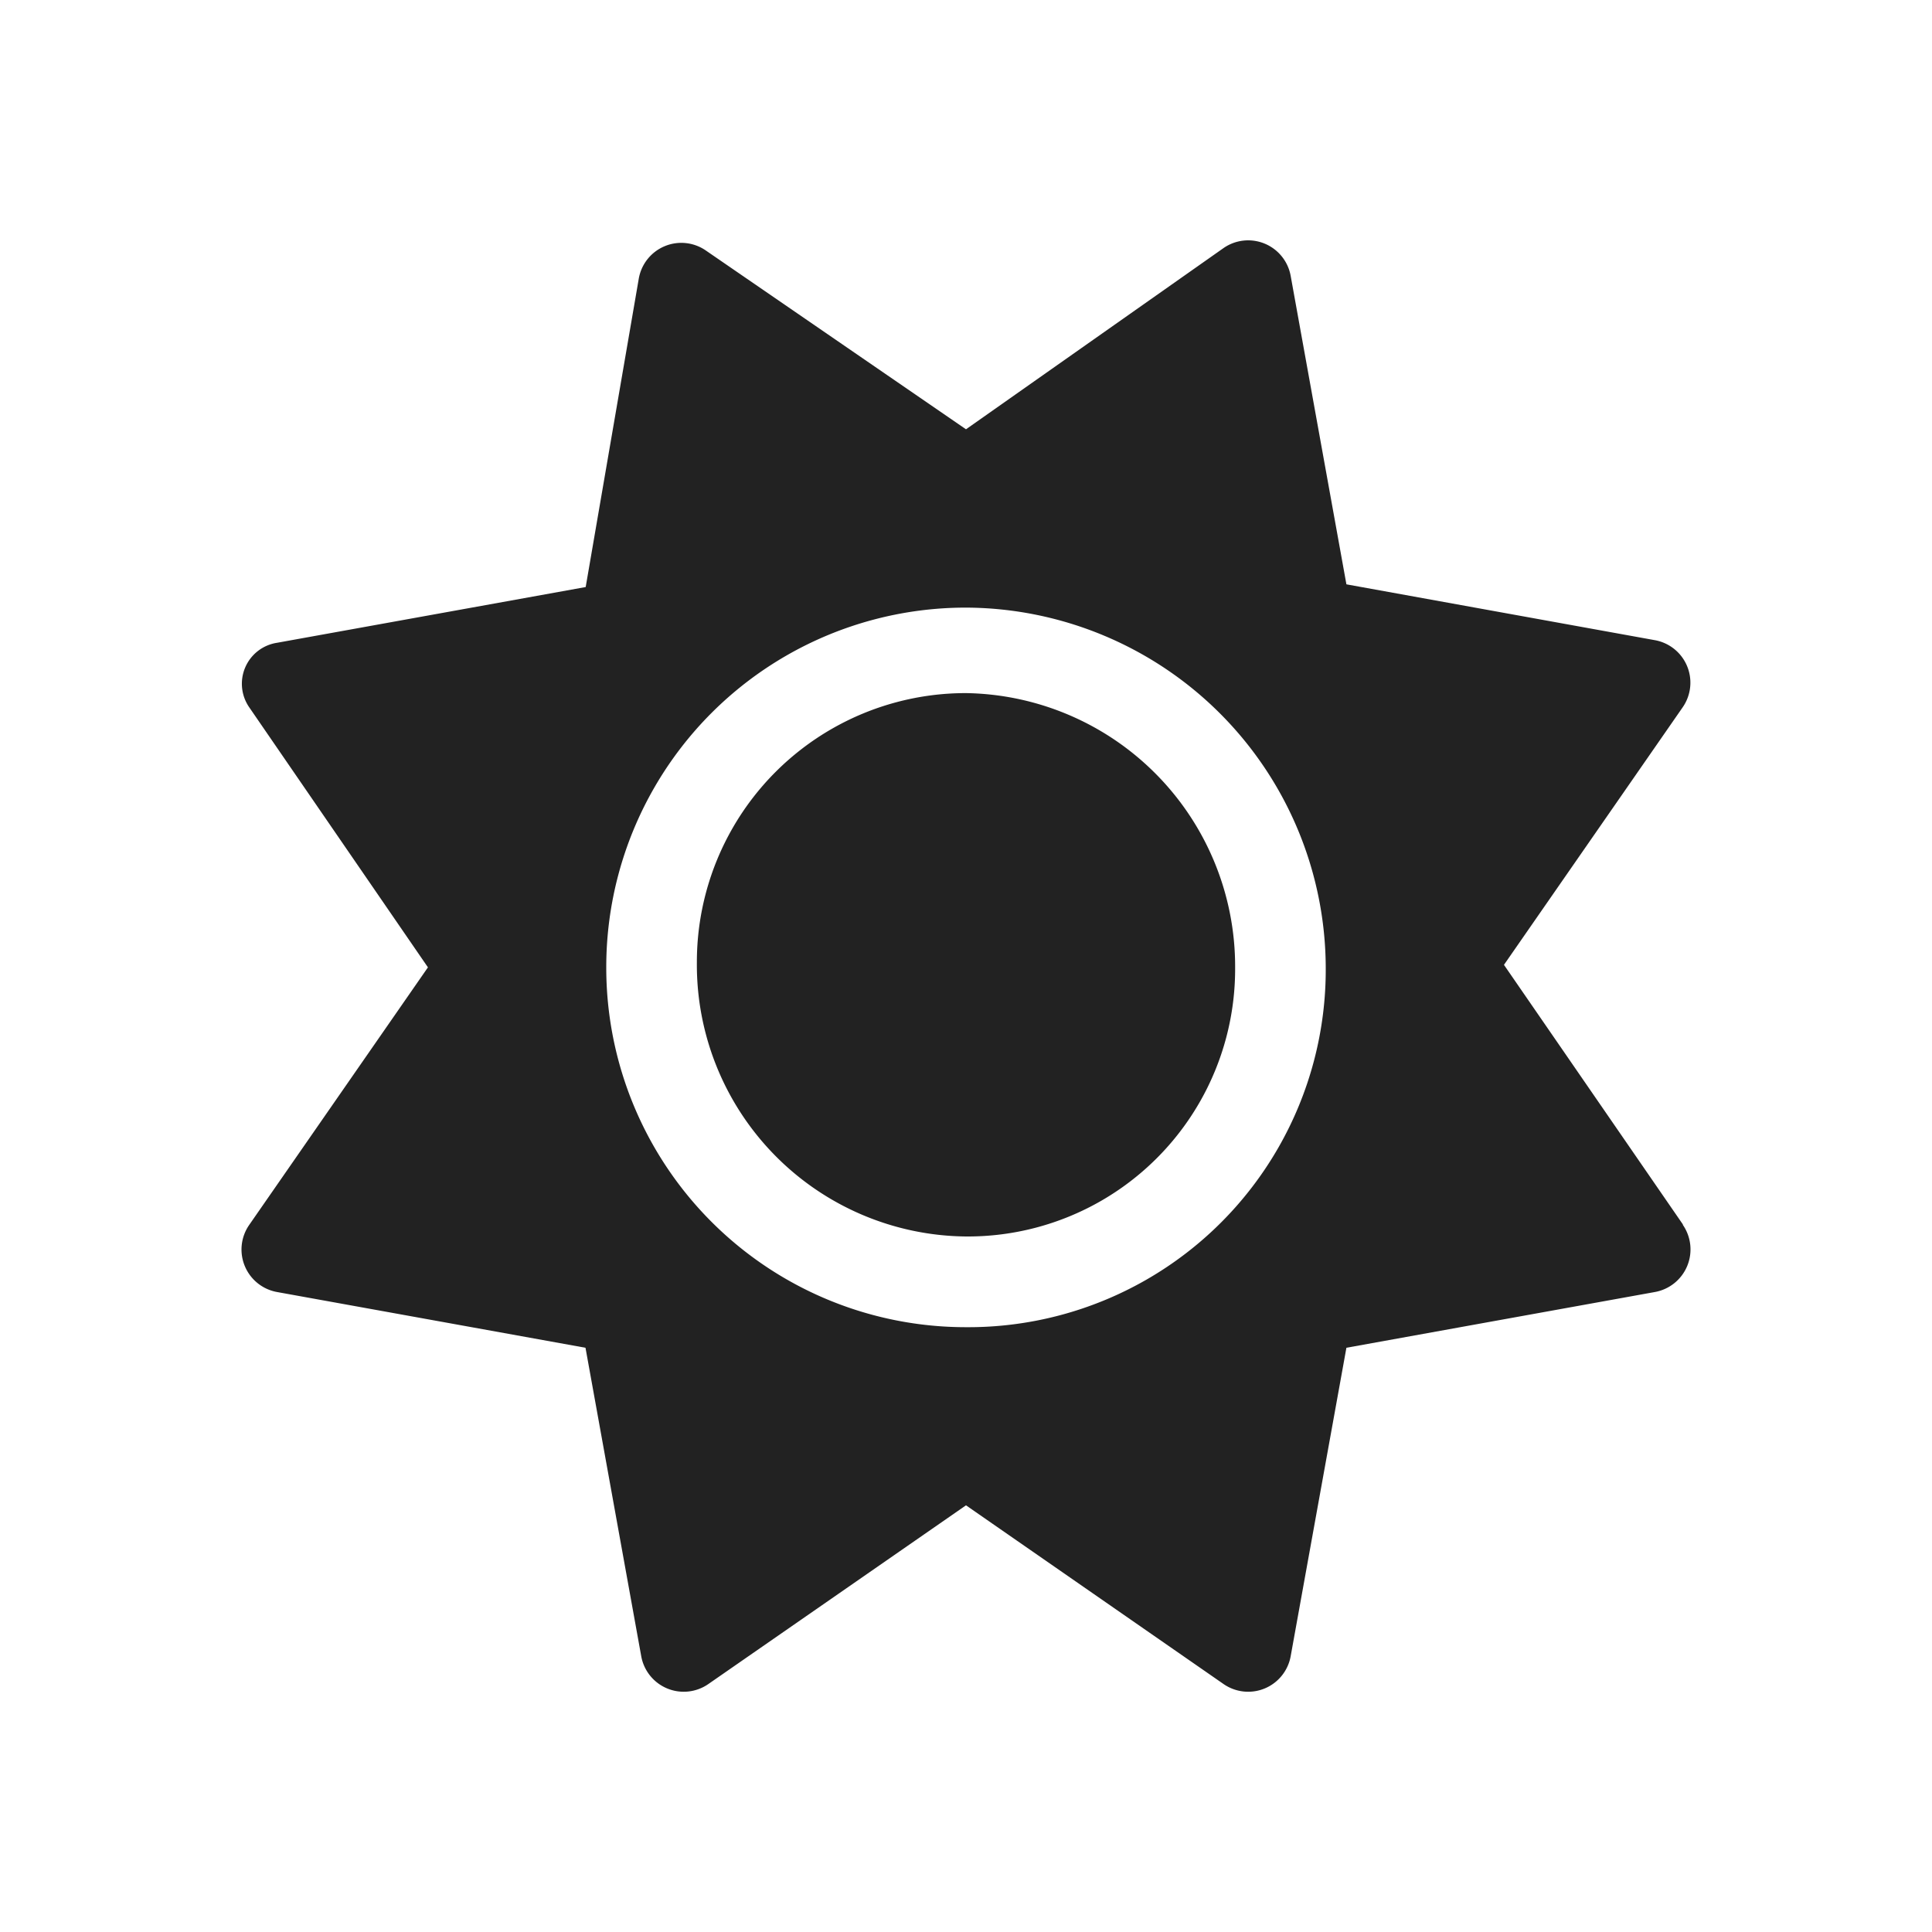
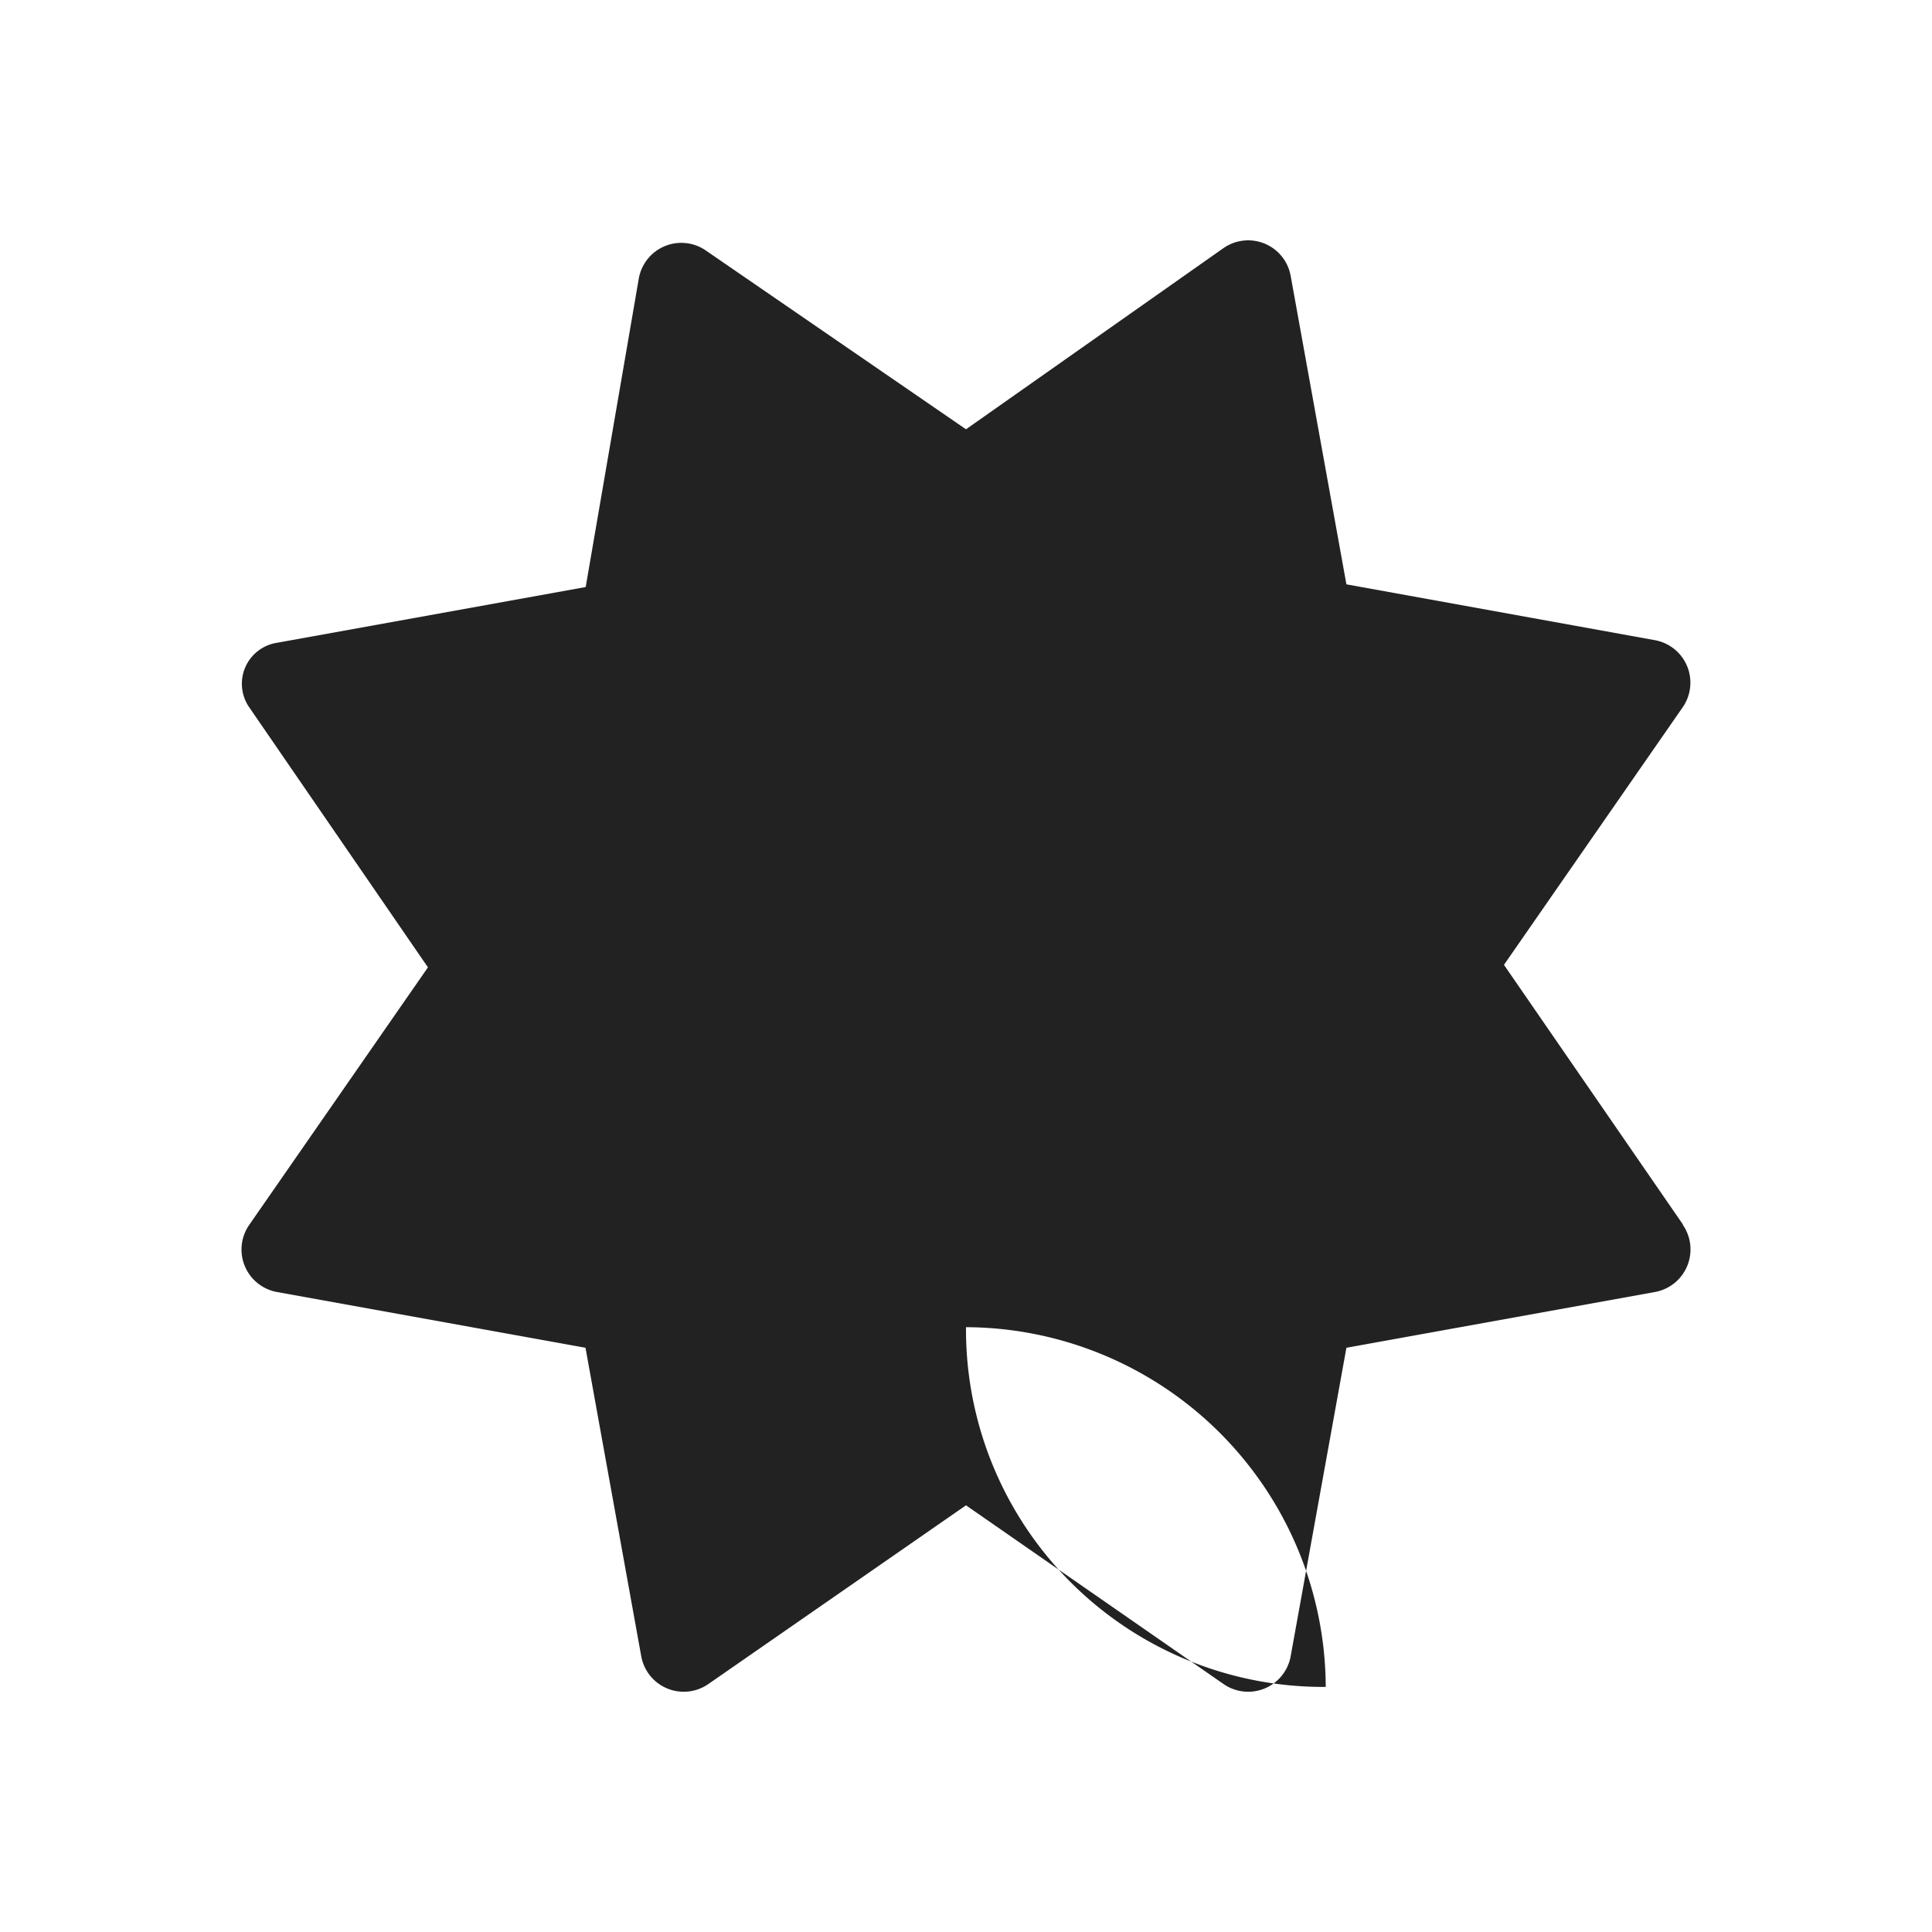
<svg xmlns="http://www.w3.org/2000/svg" id="icon_sun" width="20" height="20" viewBox="0 0 20 20">
-   <path id="パス_65522" data-name="パス 65522" d="M0,0H20V20H0Z" fill="none" />
-   <path id="パス_65528" data-name="パス 65528" d="M7.5-8.464A2.784,2.784,0,0,0,4.714-5.678,2.813,2.813,0,0,0,7.5-2.839a2.768,2.768,0,0,0,2.786-2.786A2.83,2.83,0,0,0,7.5-8.464Zm7.421,5.5L13.069-5.651l1.85-2.666a.447.447,0,0,0-.288-.695L11.438-9.59l-.577-3.193a.447.447,0,0,0-.695-.288L7.5-11.195l-2.692-1.85a.447.447,0,0,0-.695.288l-.55,3.195L.368-8.985a.429.429,0,0,0-.288.668L1.93-5.625.08-2.959a.447.447,0,0,0,.288.695l3.193.577.577,3.193a.447.447,0,0,0,.695.288L7.5-.056l2.666,1.85a.447.447,0,0,0,.695-.288l.577-3.193,3.193-.577A.448.448,0,0,0,14.921-2.959ZM7.5-1.9A3.722,3.722,0,0,1,3.776-5.625,3.722,3.722,0,0,1,7.5-9.349a3.739,3.739,0,0,1,3.724,3.724A3.7,3.7,0,0,1,7.5-1.9Z" transform="translate(2.5 15.639)" fill="#222" />
+   <path id="パス_65528" data-name="パス 65528" d="M7.5-8.464A2.784,2.784,0,0,0,4.714-5.678,2.813,2.813,0,0,0,7.5-2.839a2.768,2.768,0,0,0,2.786-2.786A2.83,2.83,0,0,0,7.5-8.464Zm7.421,5.5L13.069-5.651l1.85-2.666a.447.447,0,0,0-.288-.695L11.438-9.59l-.577-3.193a.447.447,0,0,0-.695-.288L7.5-11.195l-2.692-1.85a.447.447,0,0,0-.695.288l-.55,3.195L.368-8.985a.429.429,0,0,0-.288.668L1.93-5.625.08-2.959a.447.447,0,0,0,.288.695l3.193.577.577,3.193a.447.447,0,0,0,.695.288L7.5-.056l2.666,1.85a.447.447,0,0,0,.695-.288l.577-3.193,3.193-.577A.448.448,0,0,0,14.921-2.959ZM7.5-1.9a3.739,3.739,0,0,1,3.724,3.724A3.7,3.7,0,0,1,7.5-1.9Z" transform="translate(2.5 15.639)" fill="#222" />
</svg>